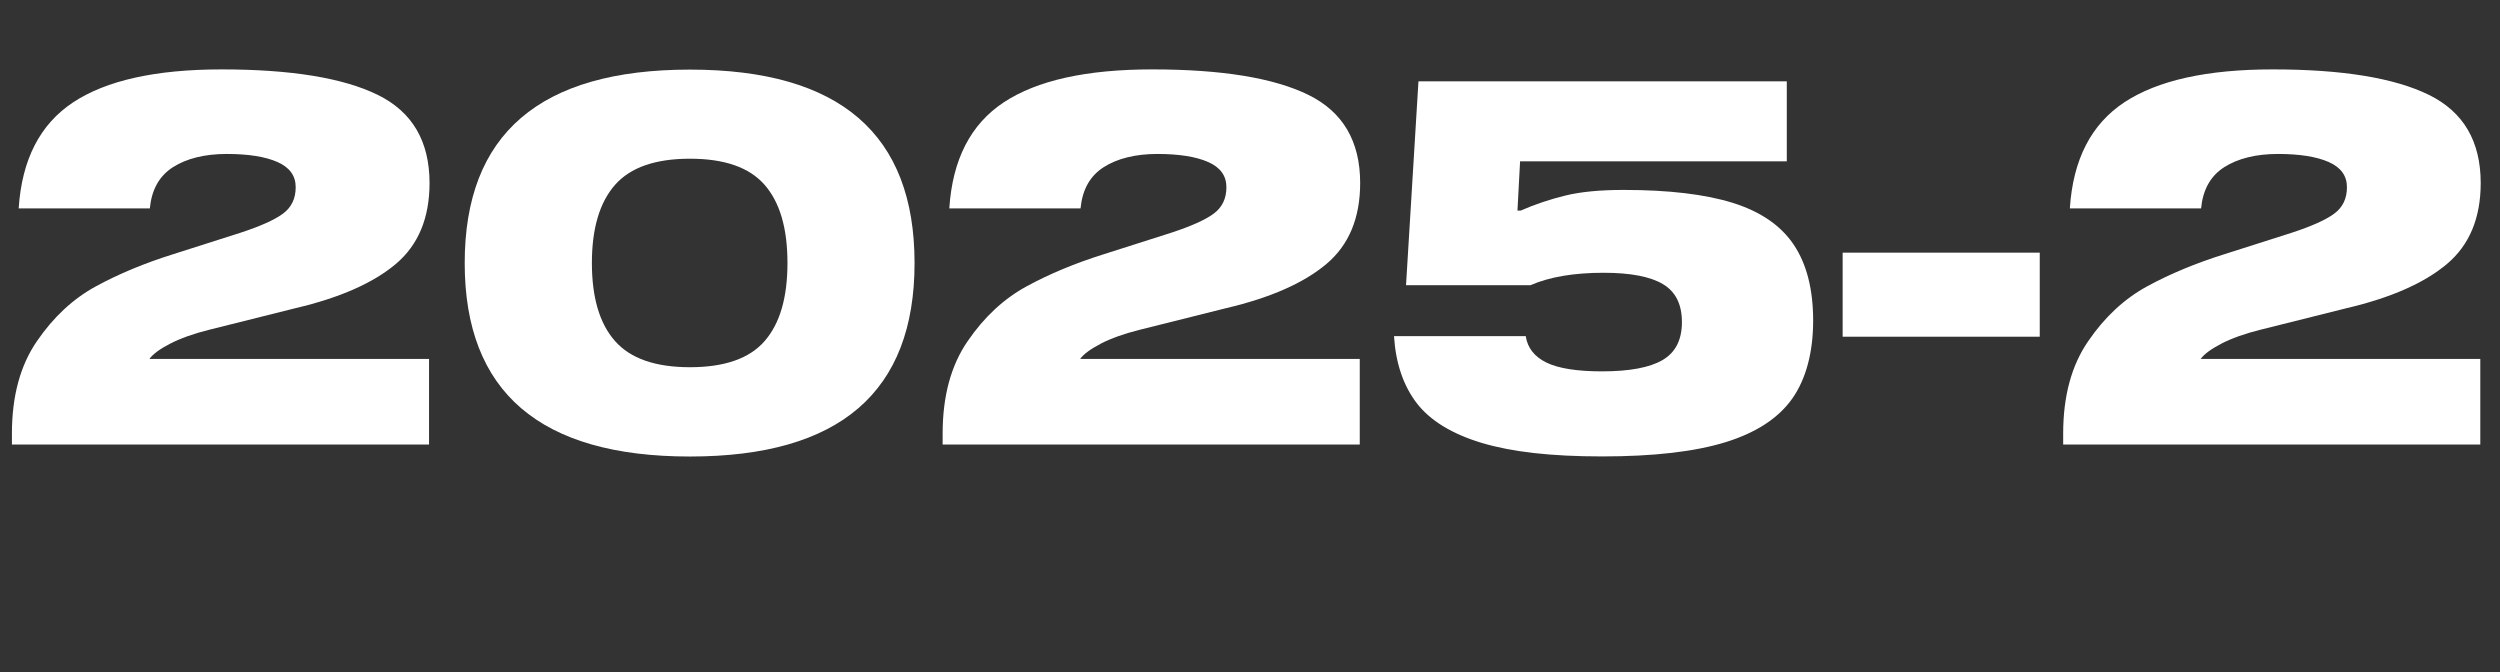
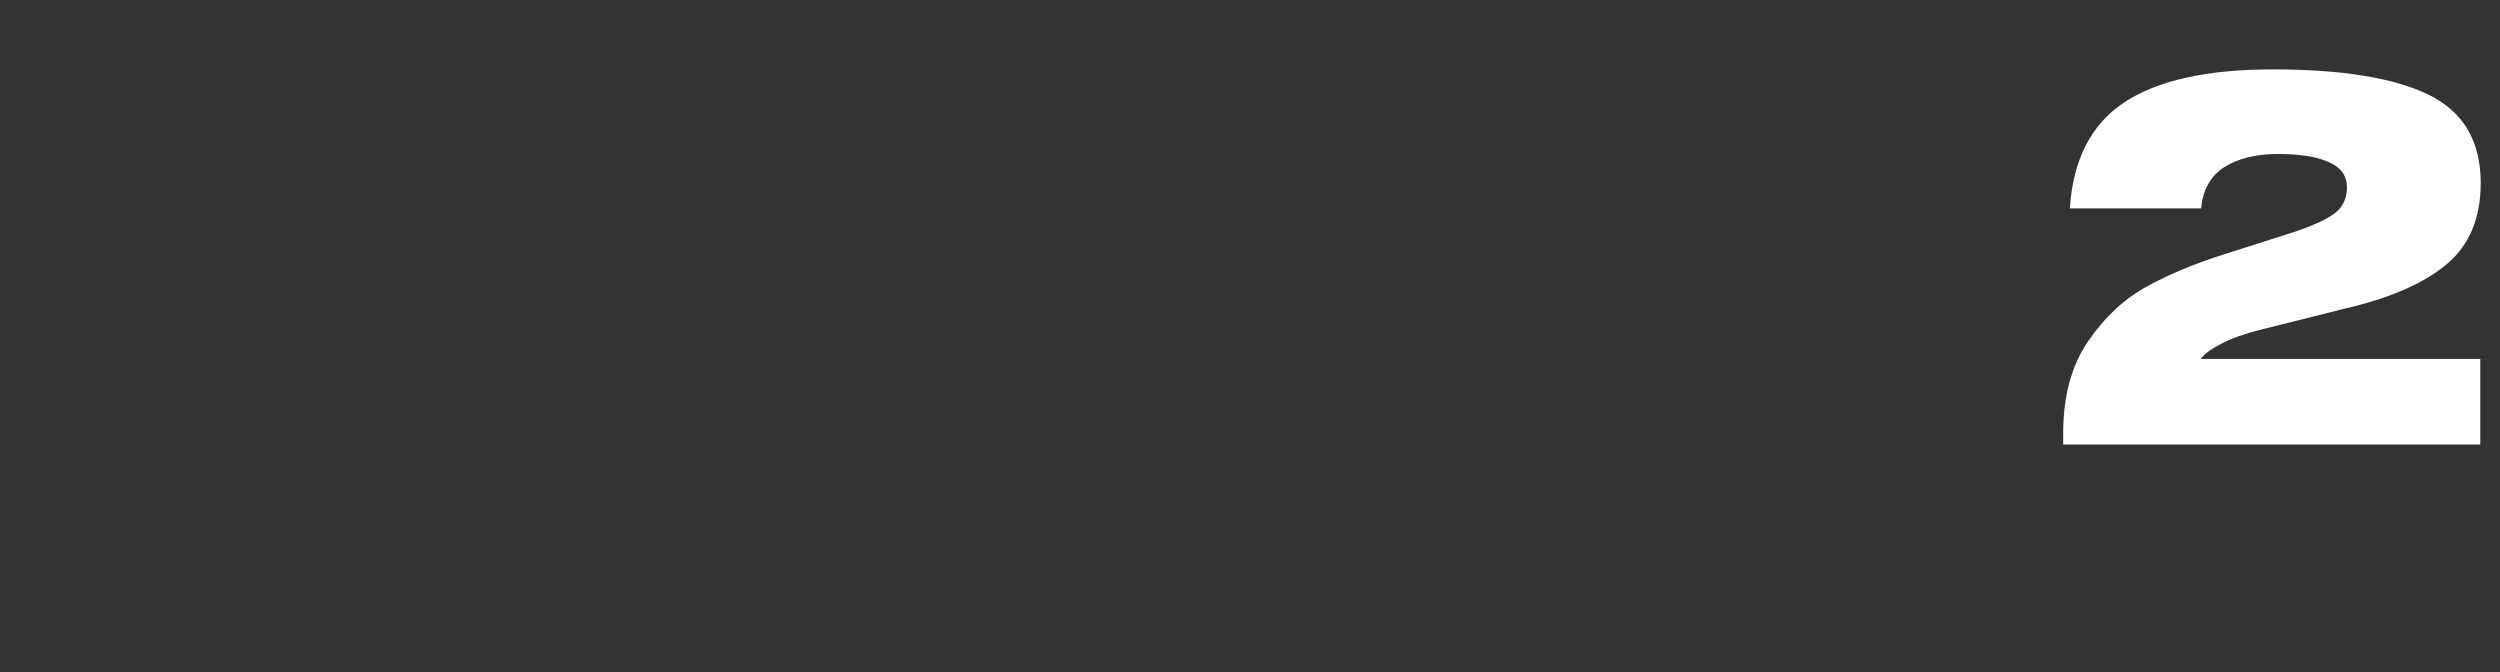
<svg xmlns="http://www.w3.org/2000/svg" id="Capa_2" data-name="Capa 2" viewBox="0 0 247.47 66.55">
  <rect x="0" y="0" width="247.47" height="66.55" fill="#333333" stroke="none" />
  <g id="Layer_1" data-name="Layer 1">
    <g>
-       <path d="M16.84,34.02c-1.03.53-1.71,1.04-2.05,1.51h27.68v8.47H1.18v-1.08c0-3.7.82-6.74,2.47-9.14,1.64-2.4,3.59-4.21,5.85-5.44s4.81-2.29,7.65-3.18l6.62-2.11c1.99-.65,3.4-1.28,4.24-1.9s1.26-1.49,1.26-2.62-.6-1.96-1.8-2.49c-1.2-.53-2.88-.8-5.03-.8s-3.96.44-5.32,1.31-2.11,2.23-2.29,4.08H1.85c.31-4.83,2.11-8.33,5.39-10.5,3.29-2.17,8.18-3.26,14.69-3.26,6.88,0,12.03.84,15.46,2.52,3.42,1.68,5.13,4.59,5.13,8.73,0,3.46-1.11,6.13-3.34,8.01-2.23,1.88-5.53,3.34-9.91,4.37l-8.63,2.16c-1.51.38-2.77.83-3.8,1.36Z" style="fill: #fff;" />
-       <path d="M90.53,26.04c0,12.77-7.41,19.15-22.24,19.15s-22.29-6.38-22.29-19.15,7.43-19.15,22.29-19.15,22.24,6.39,22.24,19.15ZM75.69,33.76c1.51-1.73,2.26-4.3,2.26-7.73s-.75-6-2.26-7.73c-1.51-1.73-3.97-2.59-7.39-2.59s-5.9.86-7.42,2.59c-1.52,1.73-2.29,4.31-2.29,7.73s.76,6,2.29,7.73c1.52,1.73,4,2.59,7.42,2.59s5.89-.86,7.39-2.59Z" style="fill: #fff;" />
-       <path d="M108.97,34.02c-1.03.53-1.71,1.04-2.05,1.51h27.68v8.47h-41.29v-1.08c0-3.7.82-6.74,2.47-9.14,1.64-2.4,3.59-4.21,5.85-5.44s4.81-2.29,7.65-3.18l6.62-2.11c1.99-.65,3.4-1.28,4.24-1.9s1.26-1.49,1.26-2.62-.6-1.96-1.8-2.49c-1.2-.53-2.88-.8-5.03-.8s-3.96.44-5.32,1.31-2.11,2.23-2.29,4.08h-12.99c.31-4.83,2.11-8.33,5.39-10.5,3.29-2.17,8.18-3.26,14.69-3.26,6.88,0,12.03.84,15.46,2.52,3.42,1.68,5.13,4.59,5.13,8.73,0,3.46-1.11,6.13-3.34,8.01-2.23,1.88-5.53,3.34-9.91,4.37l-8.63,2.16c-1.51.38-2.77.83-3.8,1.36Z" style="fill: #fff;" />
-       <path d="M176.86,15.97h-26.39l-.26,4.88h.31c1.4-.62,2.88-1.11,4.42-1.49,1.54-.38,3.47-.56,5.8-.56,4.45,0,8.04.43,10.78,1.28,2.74.86,4.75,2.23,6.03,4.13,1.28,1.9,1.93,4.41,1.93,7.52s-.69,5.75-2.05,7.7c-1.37,1.95-3.58,3.4-6.62,4.34-3.05.94-7.12,1.41-12.22,1.41s-8.93-.45-11.89-1.33c-2.96-.89-5.11-2.2-6.45-3.93-1.33-1.73-2.09-3.95-2.26-6.65h13.04c.17,1.16.86,2.04,2.05,2.62s3.03.87,5.5.87c2.74,0,4.74-.38,6.01-1.13s1.9-2,1.9-3.75-.62-3-1.87-3.75c-1.25-.75-3.21-1.13-5.88-1.13-2.95,0-5.36.41-7.24,1.23h-12.32l1.23-20.18h36.46v7.91Z" style="fill: #fff;" />
-       <path d="M182.4,33.33v-8.32h19.51v8.32h-19.51Z" style="fill: #fff;" />
      <path d="M219.89,34.02c-1.03.53-1.71,1.04-2.05,1.51h27.68v8.47h-41.29v-1.08c0-3.7.82-6.74,2.47-9.14,1.64-2.4,3.59-4.21,5.85-5.44s4.81-2.29,7.65-3.18l6.62-2.11c1.99-.65,3.4-1.28,4.24-1.9s1.26-1.49,1.26-2.62-.6-1.96-1.8-2.49c-1.2-.53-2.88-.8-5.03-.8s-3.96.44-5.32,1.31-2.11,2.23-2.29,4.08h-12.99c.31-4.83,2.11-8.33,5.39-10.5,3.29-2.17,8.18-3.26,14.69-3.26,6.88,0,12.03.84,15.46,2.52,3.42,1.68,5.13,4.59,5.13,8.73,0,3.46-1.11,6.13-3.34,8.01-2.23,1.88-5.53,3.34-9.91,4.37l-8.63,2.16c-1.51.38-2.77.83-3.8,1.36Z" style="fill: #fff;" />
    </g>
  </g>
</svg>